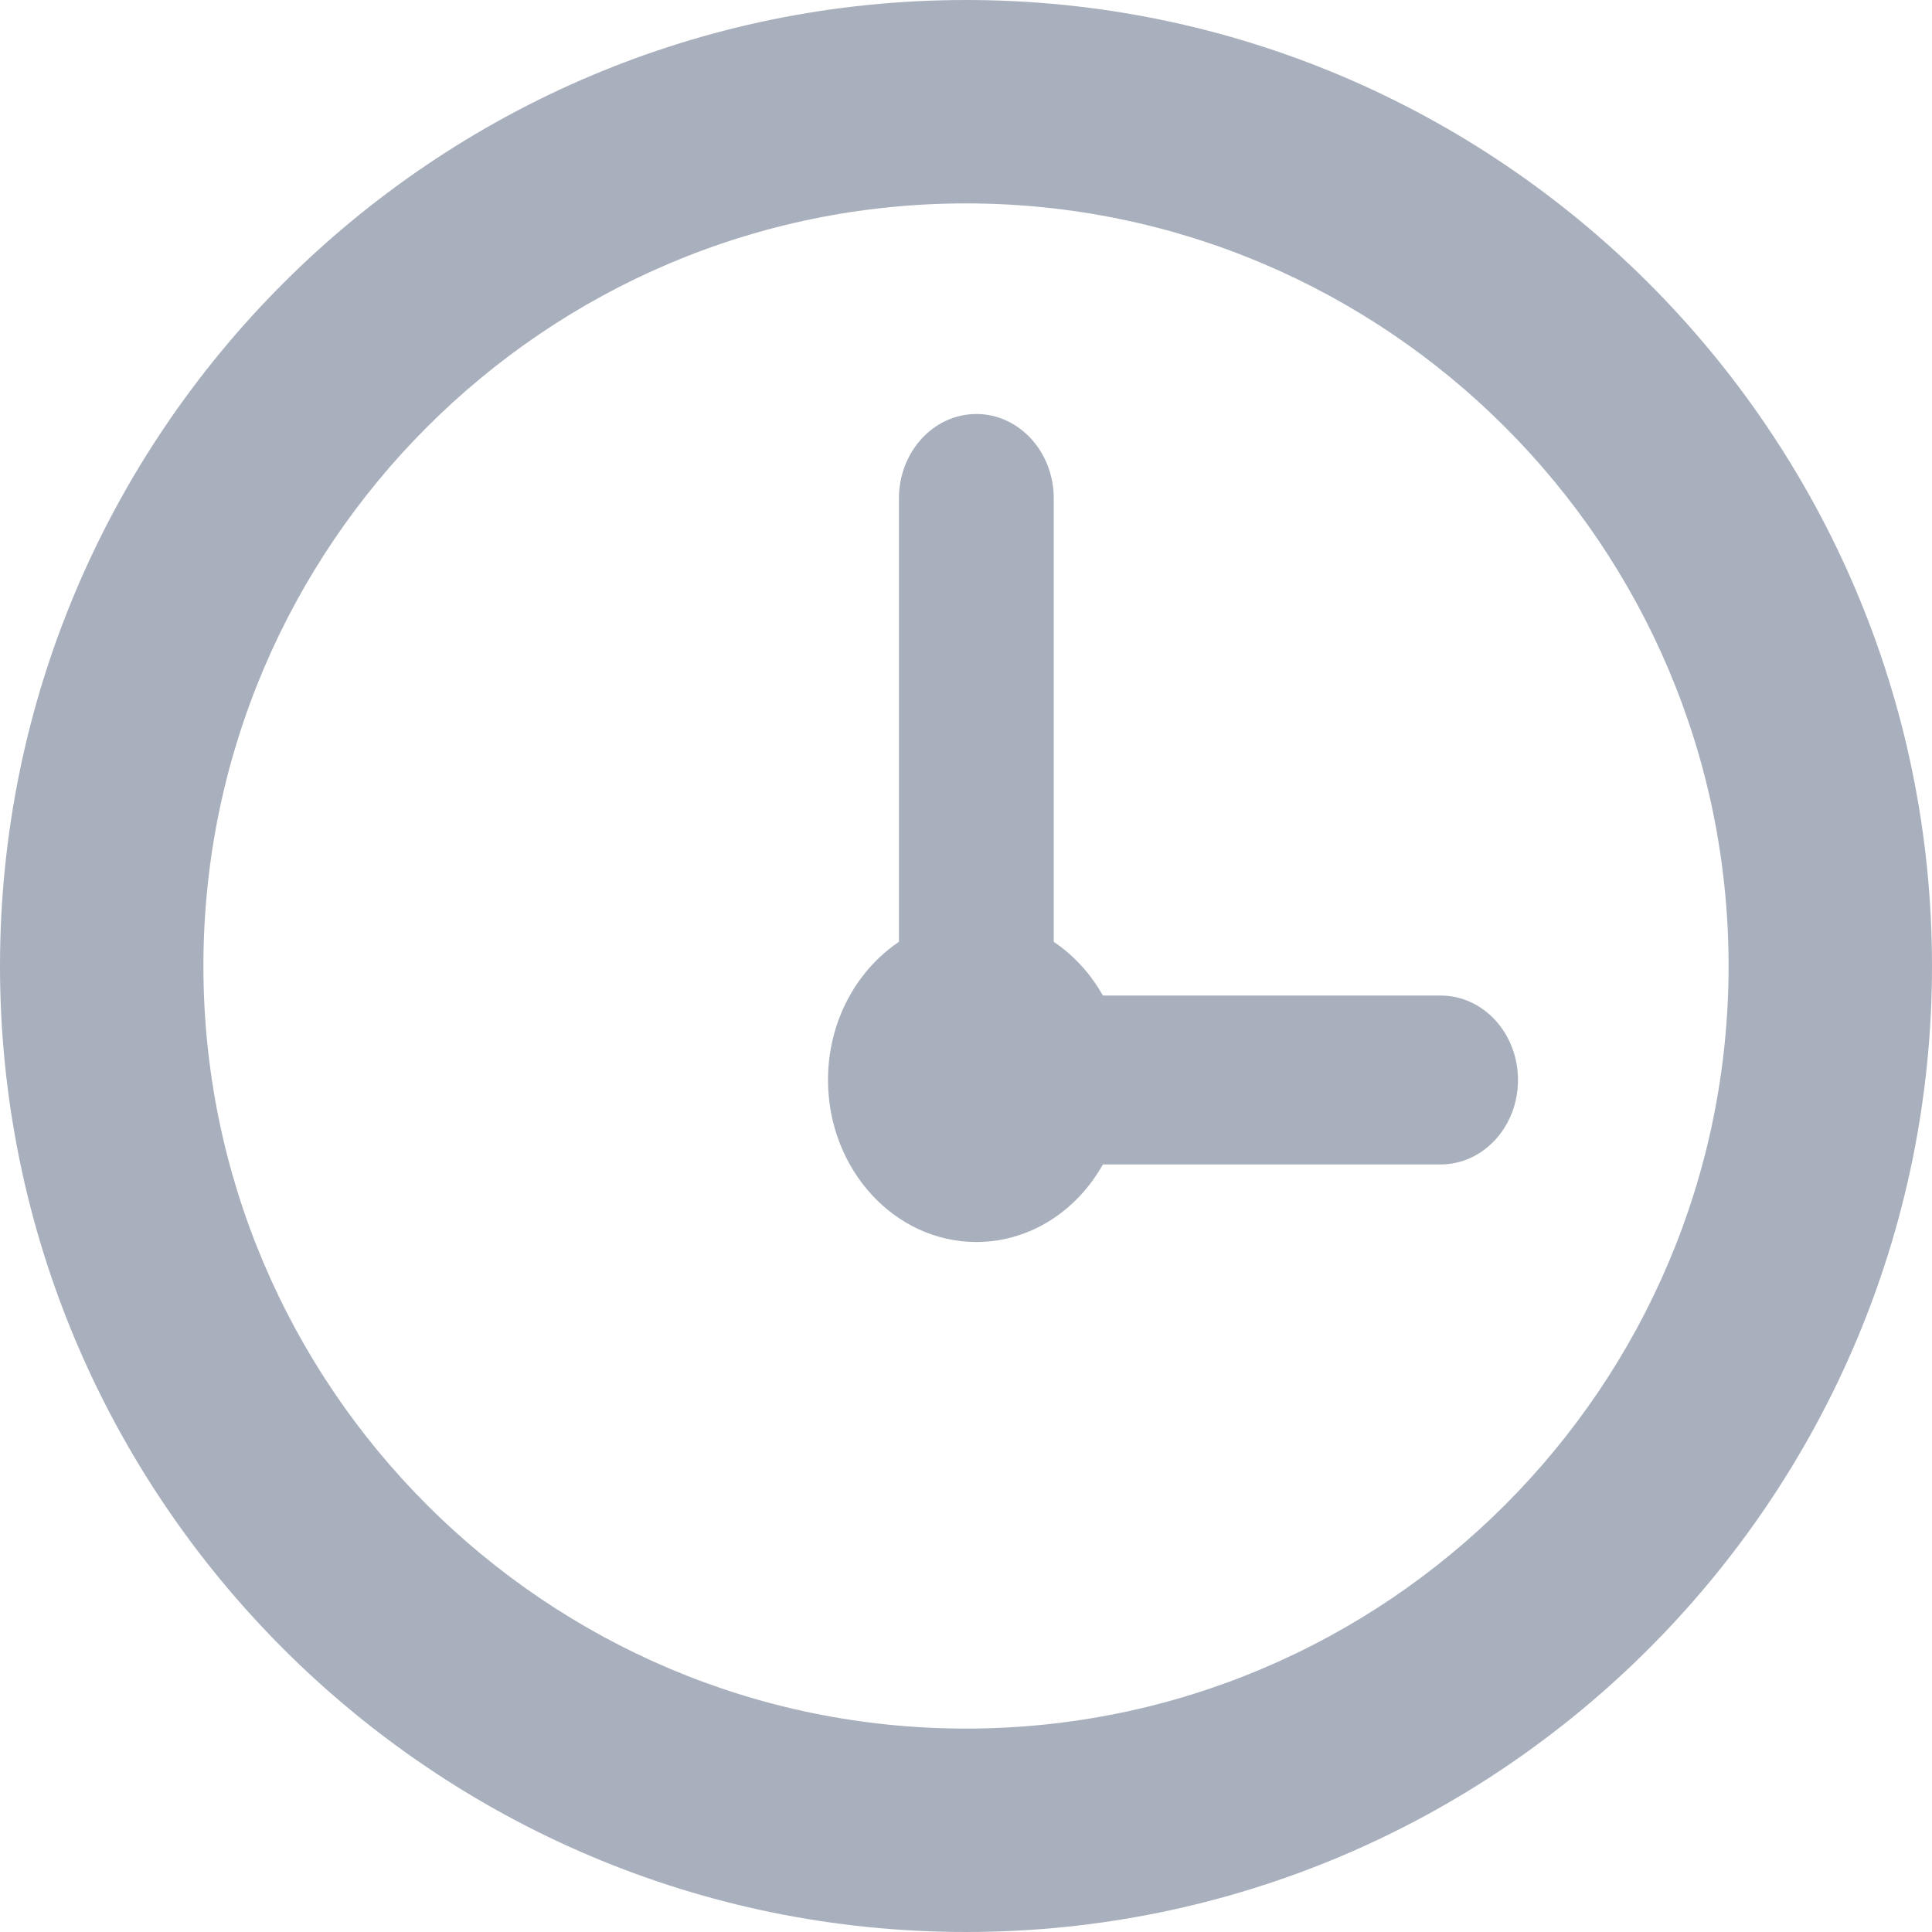
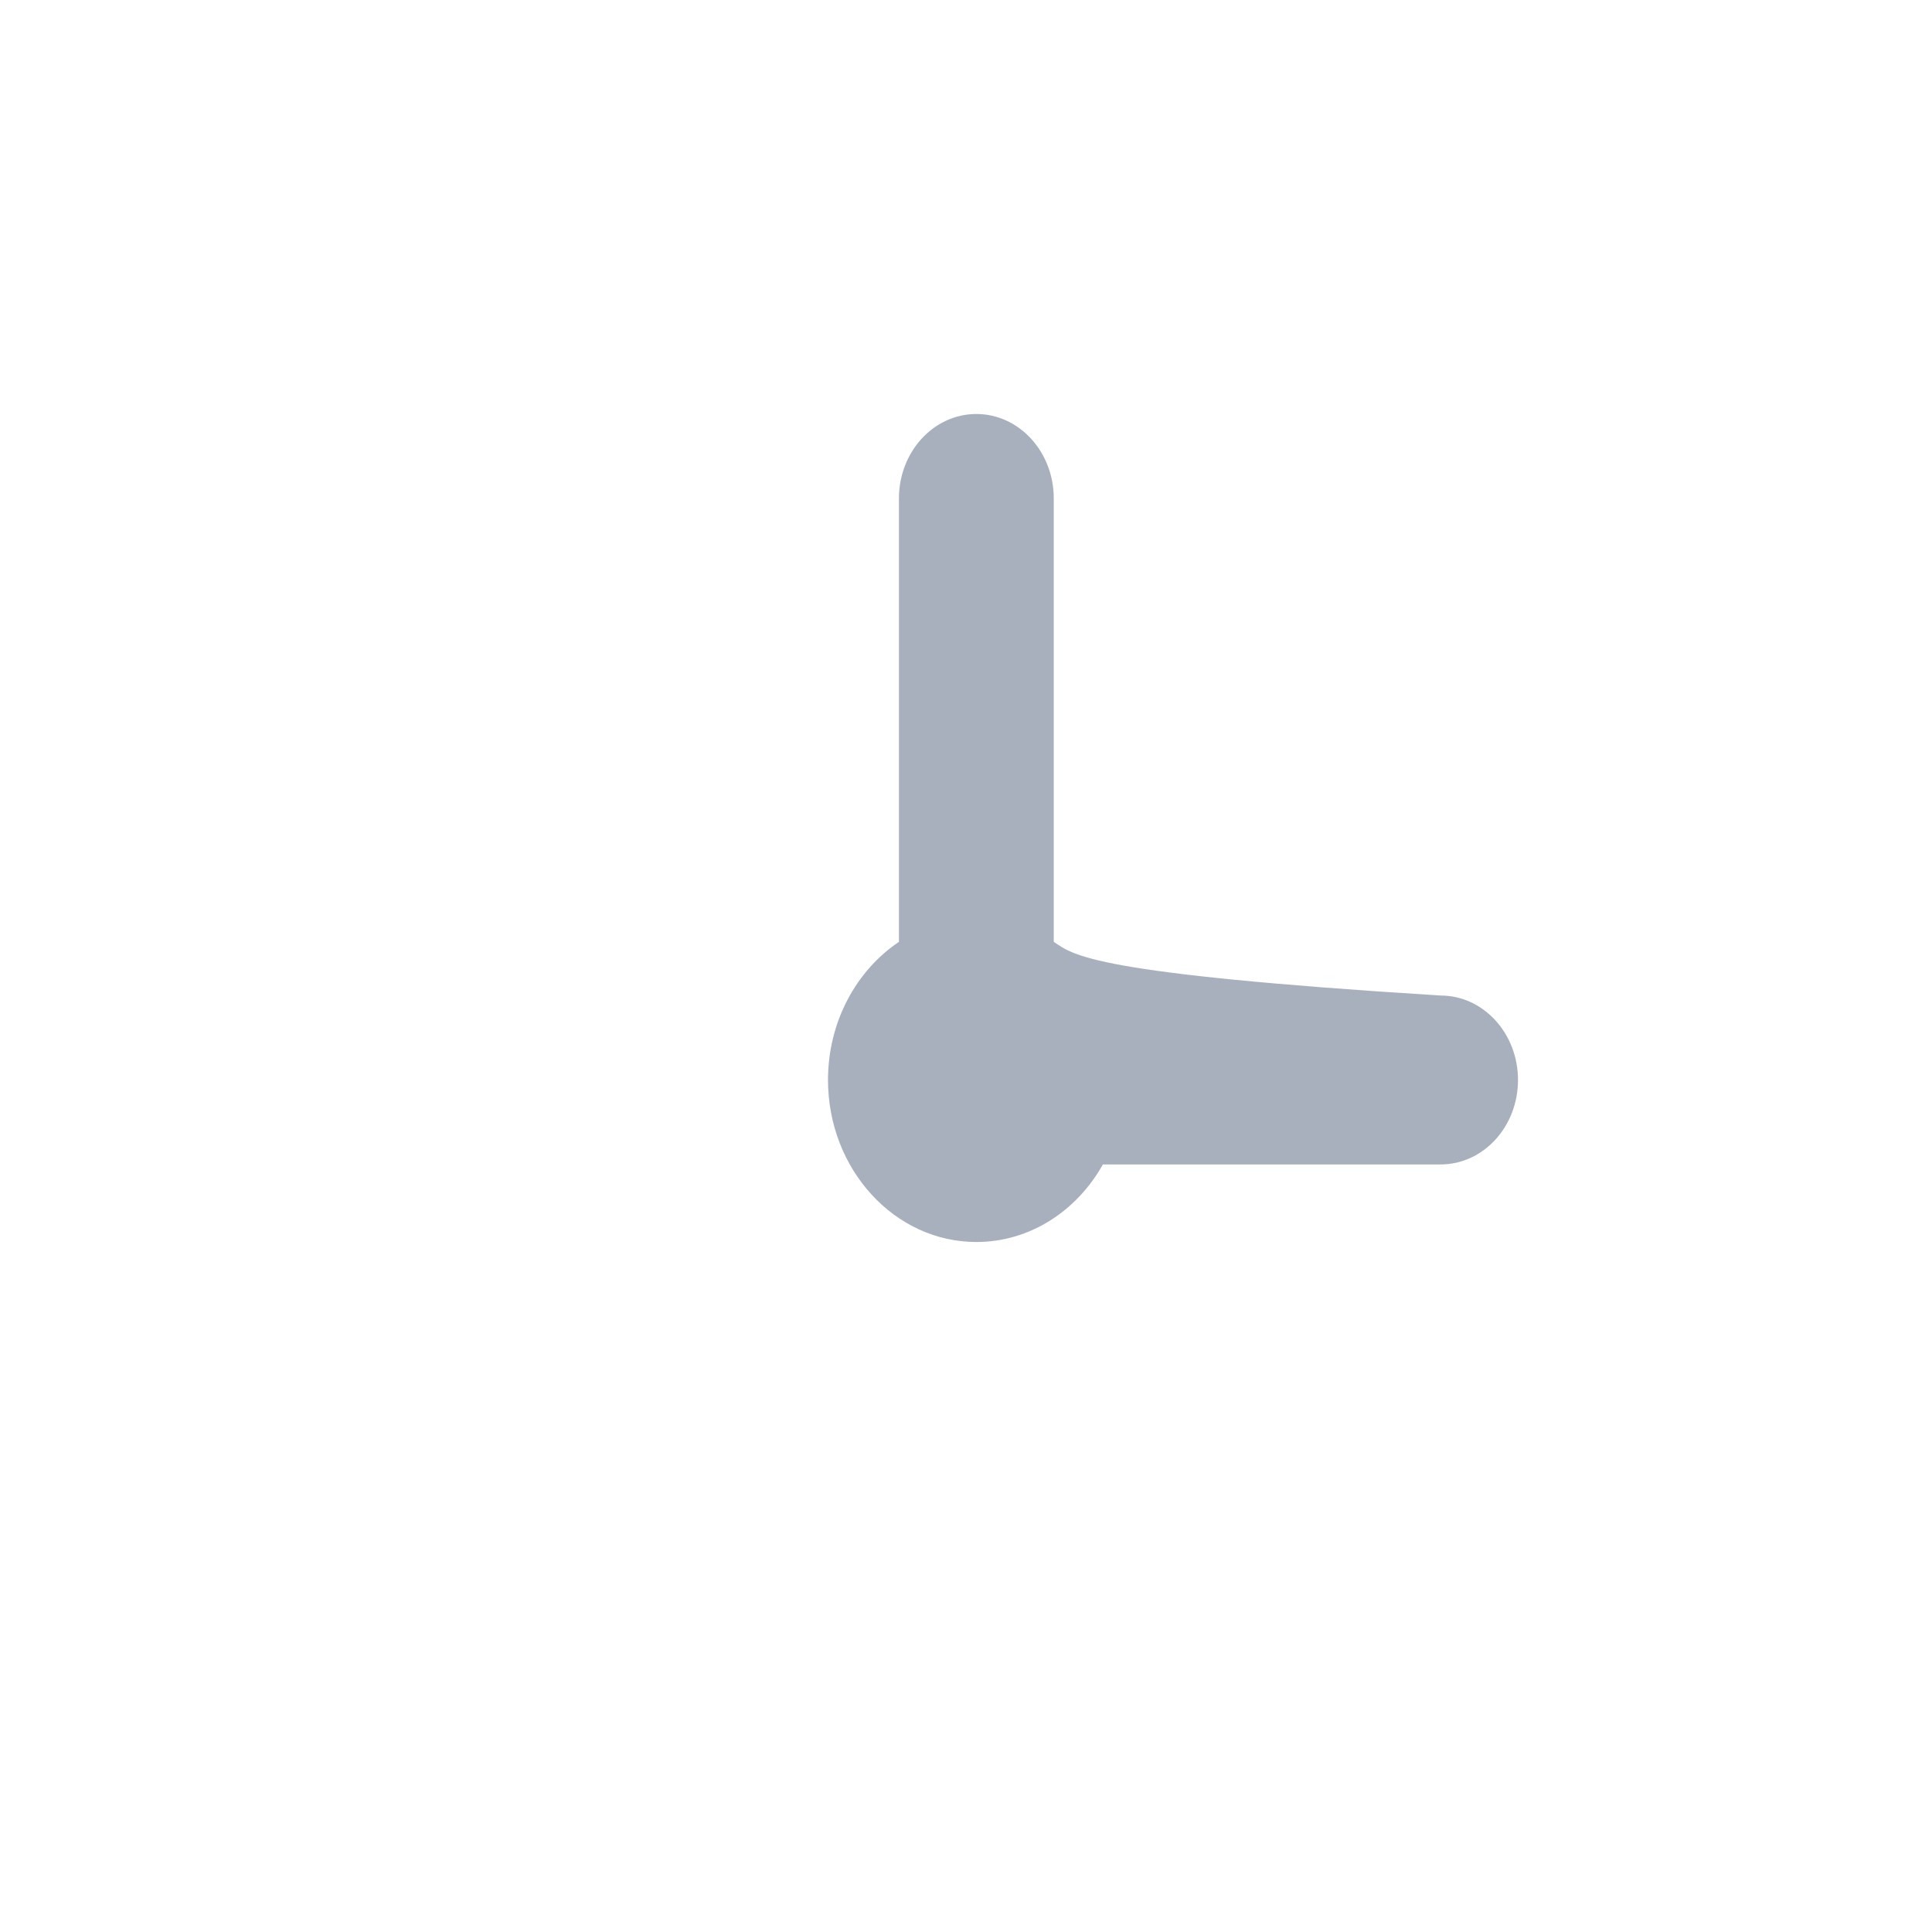
<svg xmlns="http://www.w3.org/2000/svg" width="14px" height="14px" viewBox="0 0 14 14" version="1.1">
  <title>clock</title>
  <desc>Created with Sketch.</desc>
  <defs />
  <g id="Page-1" stroke="none" stroke-width="1" fill="none" fill-rule="evenodd">
    <g id="1920" transform="translate(-1428, -9)" fill="#A9B0BD" fill-rule="nonzero">
      <g id="menu" transform="translate(370, 7)">
        <g id="time" transform="translate(1058, 0)">
          <g id="clock" transform="translate(0, 2)">
-             <path d="M7,0 C3.14,0 0,3.14 0,7 C0,10.86 3.14,14 7,14 C10.86,14 14,10.86 14,7 C14,3.14 10.86,0 7,0 Z M7,12.526 C3.953,12.526 1.474,10.047 1.474,7 C1.474,3.953 3.953,1.474 7,1.474 C10.047,1.474 12.526,3.953 12.526,7 C12.526,10.047 10.047,12.526 7,12.526 Z" id="Shape" />
-             <path d="M10.439,7.214 L7.992,7.214 C7.903,7.056 7.781,6.922 7.636,6.825 L7.636,3.612 C7.636,3.274 7.385,3 7.075,3 C6.765,3 6.514,3.274 6.514,3.612 L6.514,6.825 C6.206,7.032 6,7.403 6,7.826 C6,8.473 6.482,9 7.075,9 C7.463,9 7.803,8.775 7.992,8.438 L10.439,8.438 C10.749,8.438 11,8.164 11,7.826 C11,7.488 10.749,7.214 10.439,7.214 Z" id="Shape" />
+             <path d="M10.439,7.214 C7.903,7.056 7.781,6.922 7.636,6.825 L7.636,3.612 C7.636,3.274 7.385,3 7.075,3 C6.765,3 6.514,3.274 6.514,3.612 L6.514,6.825 C6.206,7.032 6,7.403 6,7.826 C6,8.473 6.482,9 7.075,9 C7.463,9 7.803,8.775 7.992,8.438 L10.439,8.438 C10.749,8.438 11,8.164 11,7.826 C11,7.488 10.749,7.214 10.439,7.214 Z" id="Shape" />
          </g>
        </g>
      </g>
    </g>
  </g>
</svg>